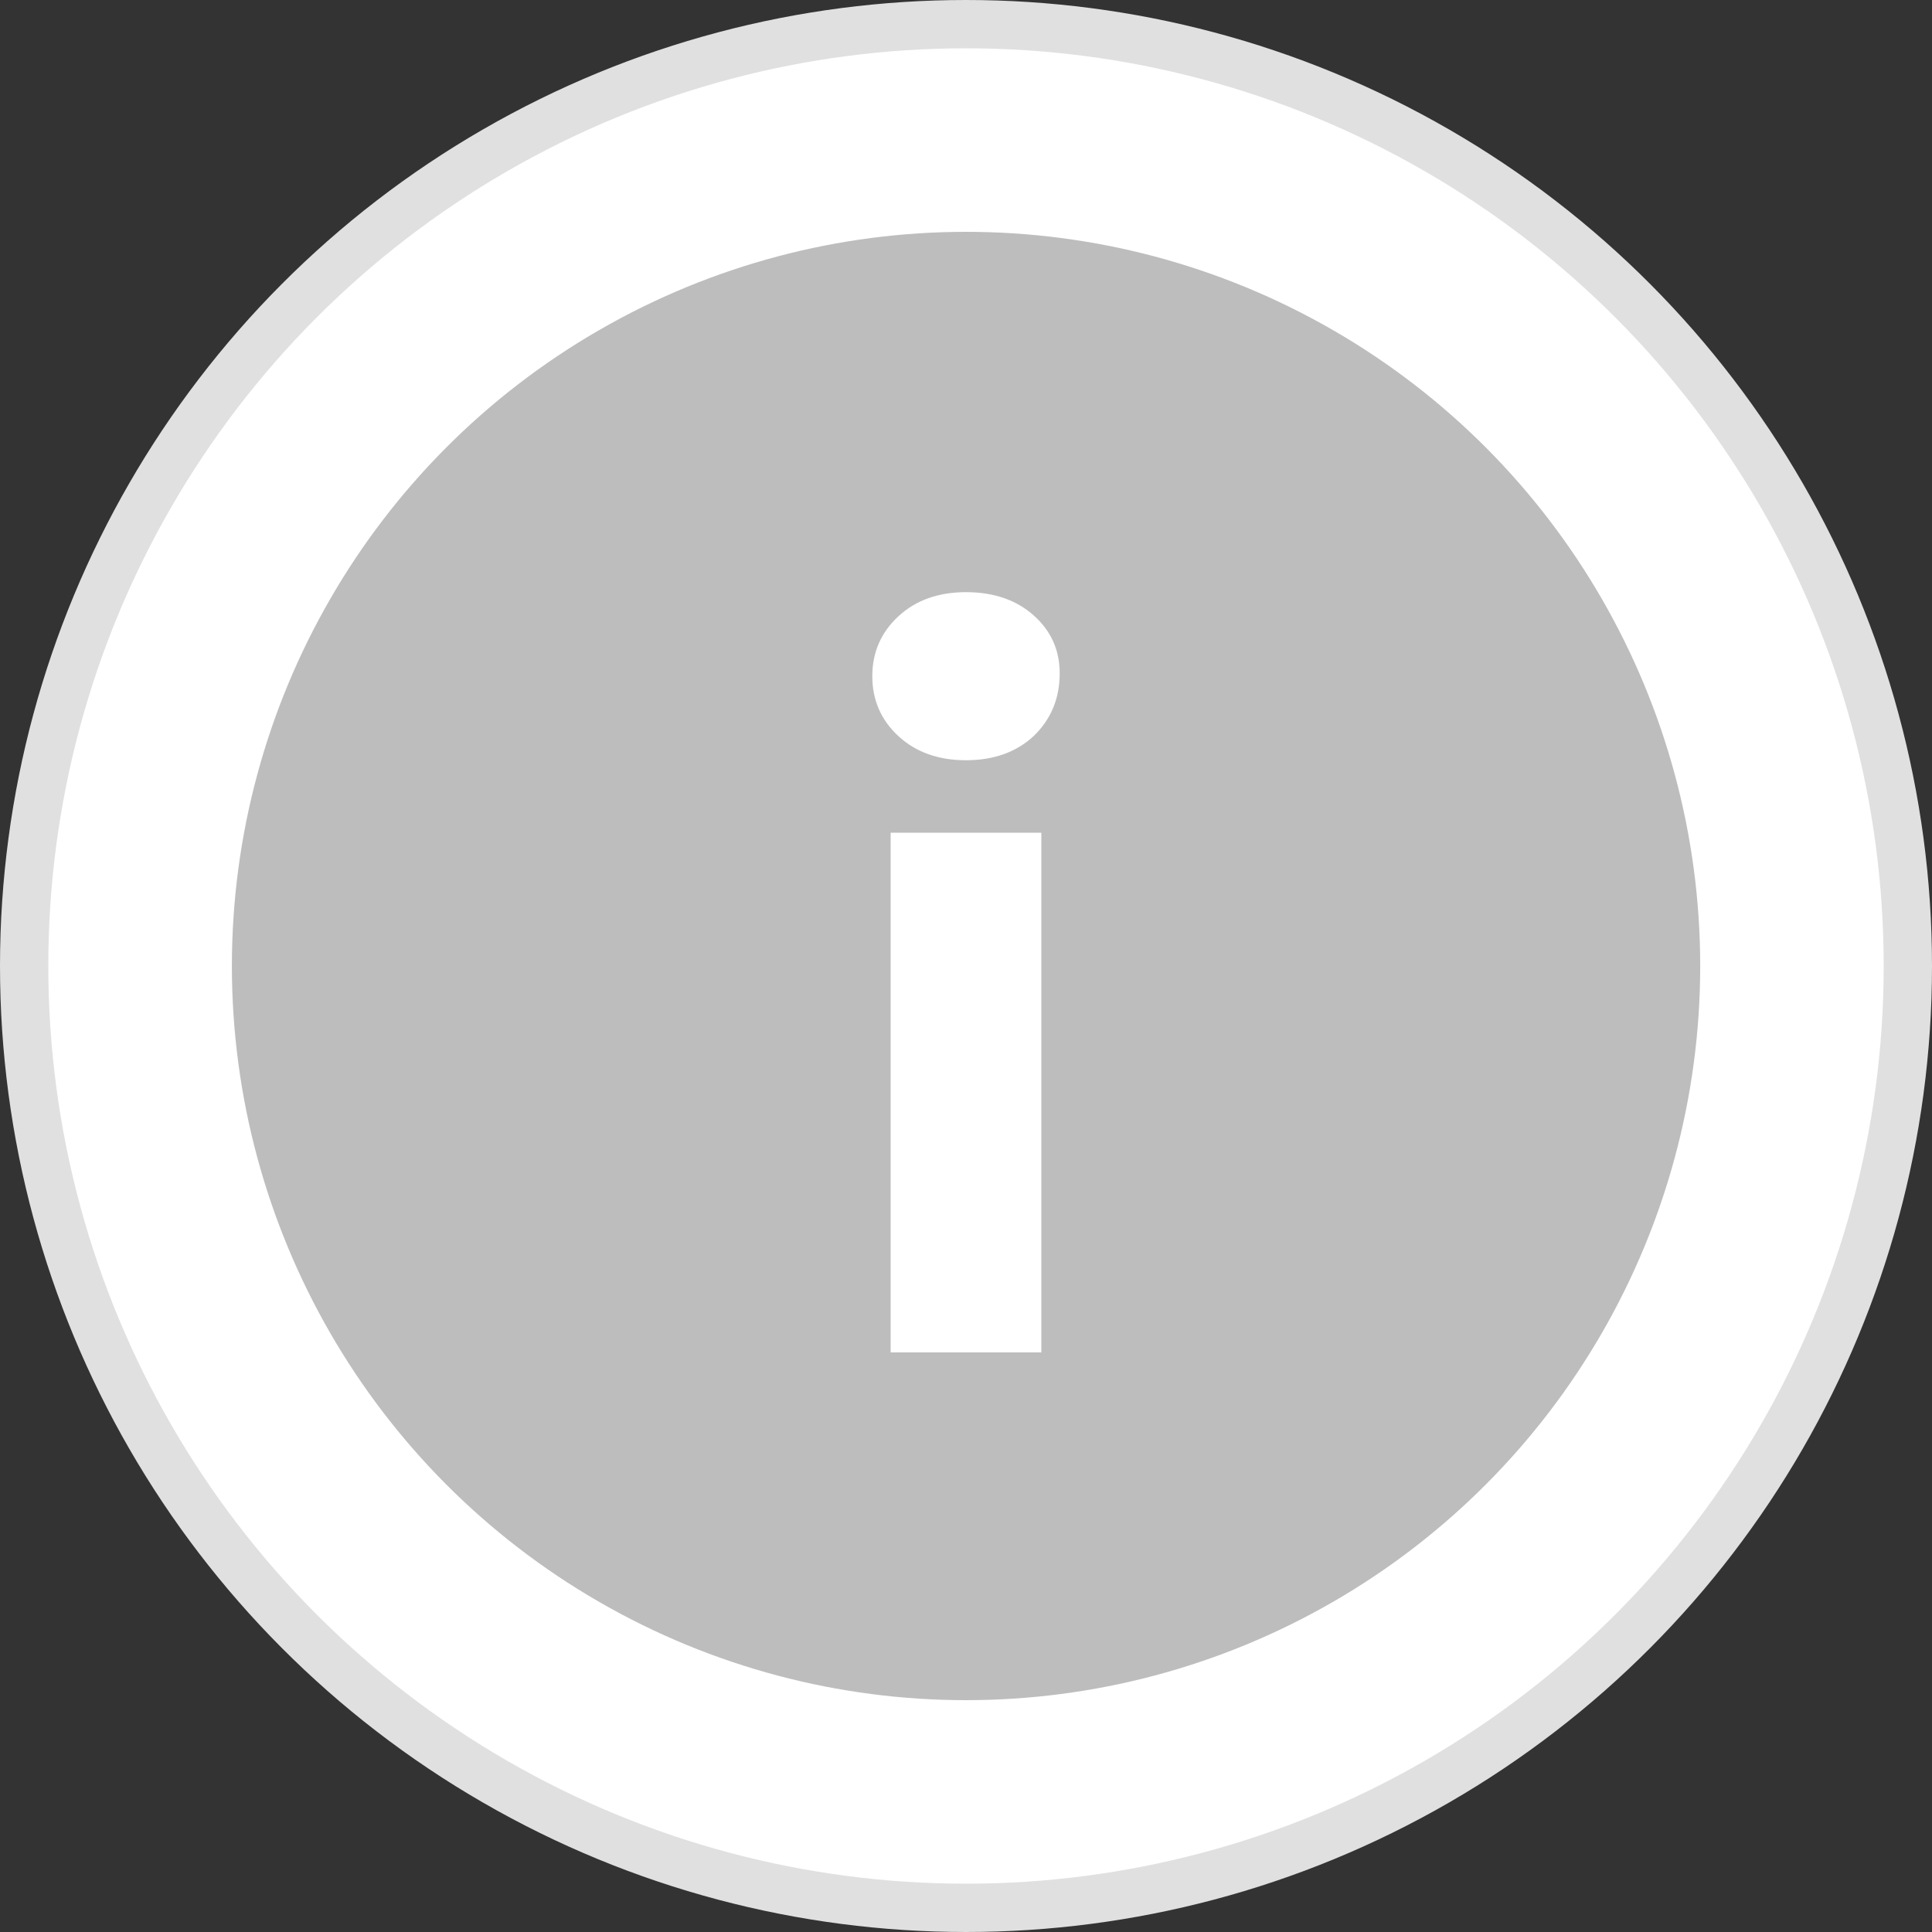
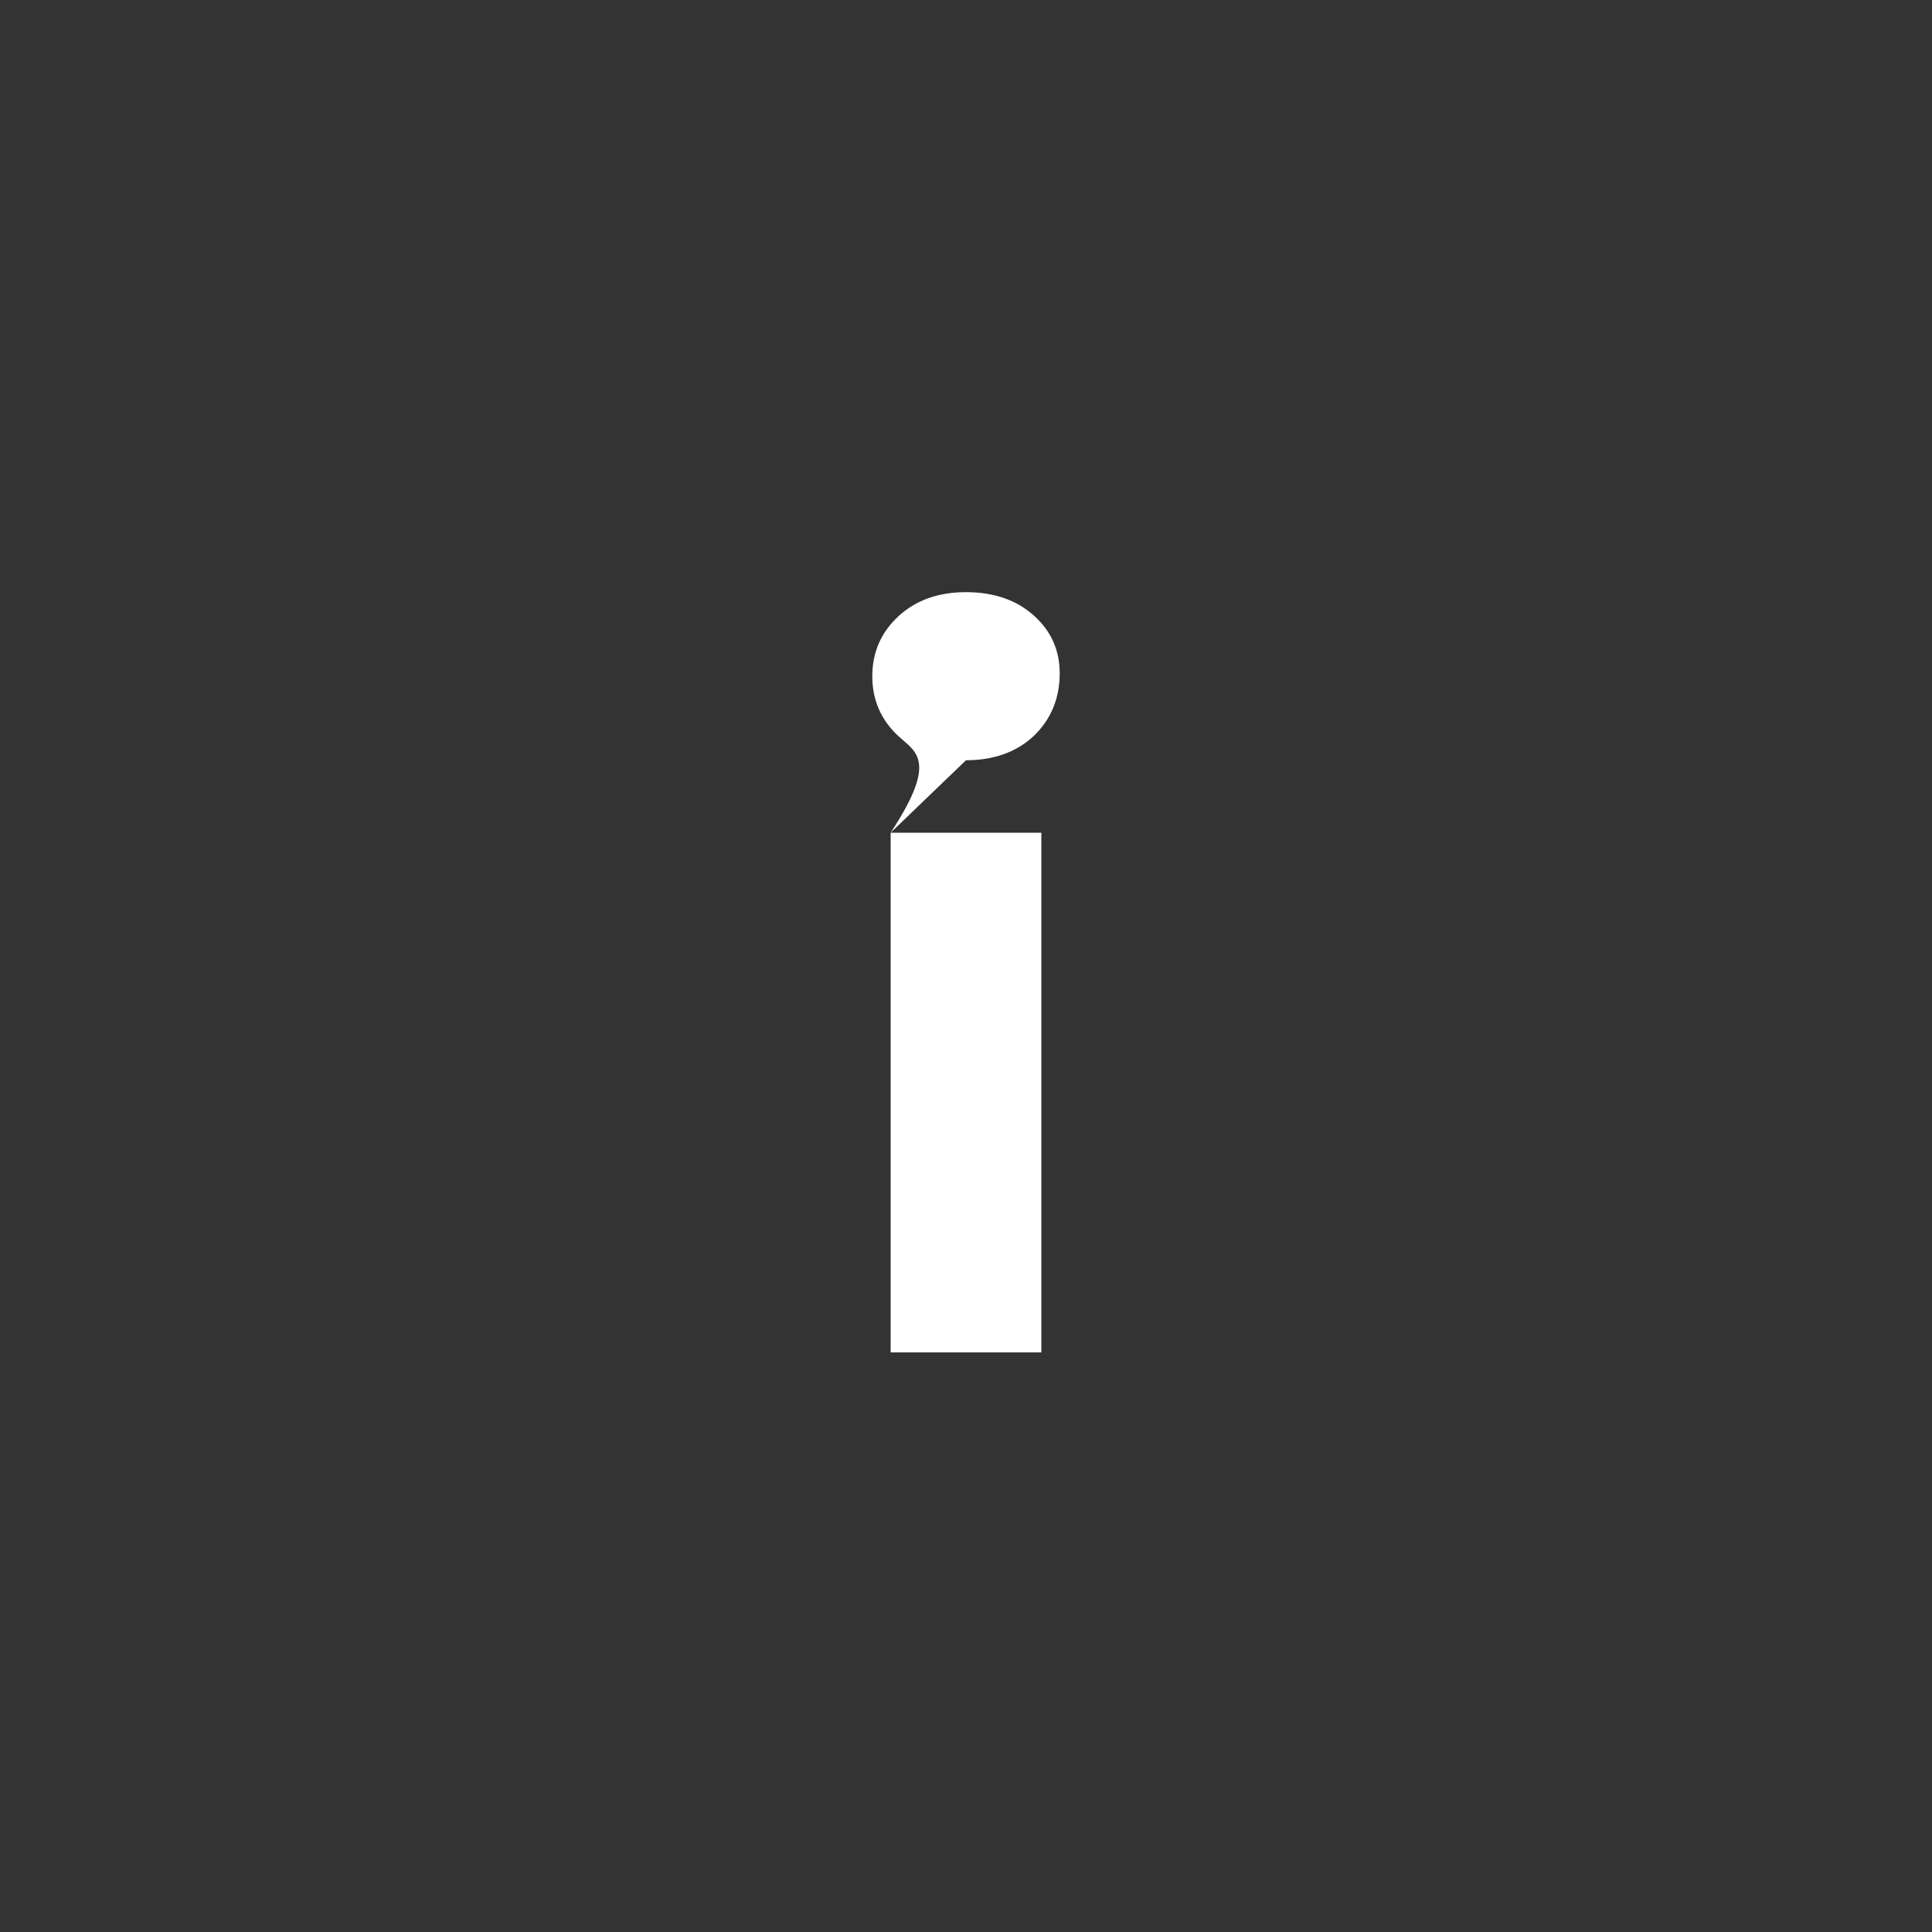
<svg xmlns="http://www.w3.org/2000/svg" width="40" height="40" viewBox="0 0 40 40" fill="none">
  <rect x="0" y="0" width="40" height="40" fill="#333333" stroke="none" />
-   <circle cx="20" cy="20" r="19.5" fill="white" stroke="#E0E0E0" />
-   <circle cx="20.001" cy="20" r="15.2" fill="#BDBDBD" />
-   <path d="M18.44 17.24H21.56V28H18.44V17.24ZM20 15.74C19.427 15.74 18.96 15.573 18.6 15.24C18.24 14.907 18.06 14.493 18.06 14C18.06 13.507 18.24 13.093 18.6 12.76C18.96 12.427 19.427 12.26 20 12.26C20.573 12.26 21.04 12.42 21.4 12.74C21.76 13.06 21.94 13.46 21.94 13.94C21.94 14.46 21.76 14.893 21.4 15.24C21.04 15.573 20.573 15.74 20 15.74Z" fill="white" />
+   <path d="M18.44 17.24H21.56V28H18.44V17.24ZC19.427 15.74 18.96 15.573 18.6 15.24C18.24 14.907 18.06 14.493 18.06 14C18.06 13.507 18.24 13.093 18.6 12.76C18.96 12.427 19.427 12.26 20 12.26C20.573 12.26 21.04 12.42 21.4 12.74C21.76 13.06 21.94 13.46 21.94 13.94C21.94 14.46 21.76 14.893 21.4 15.24C21.04 15.573 20.573 15.74 20 15.74Z" fill="white" />
</svg>